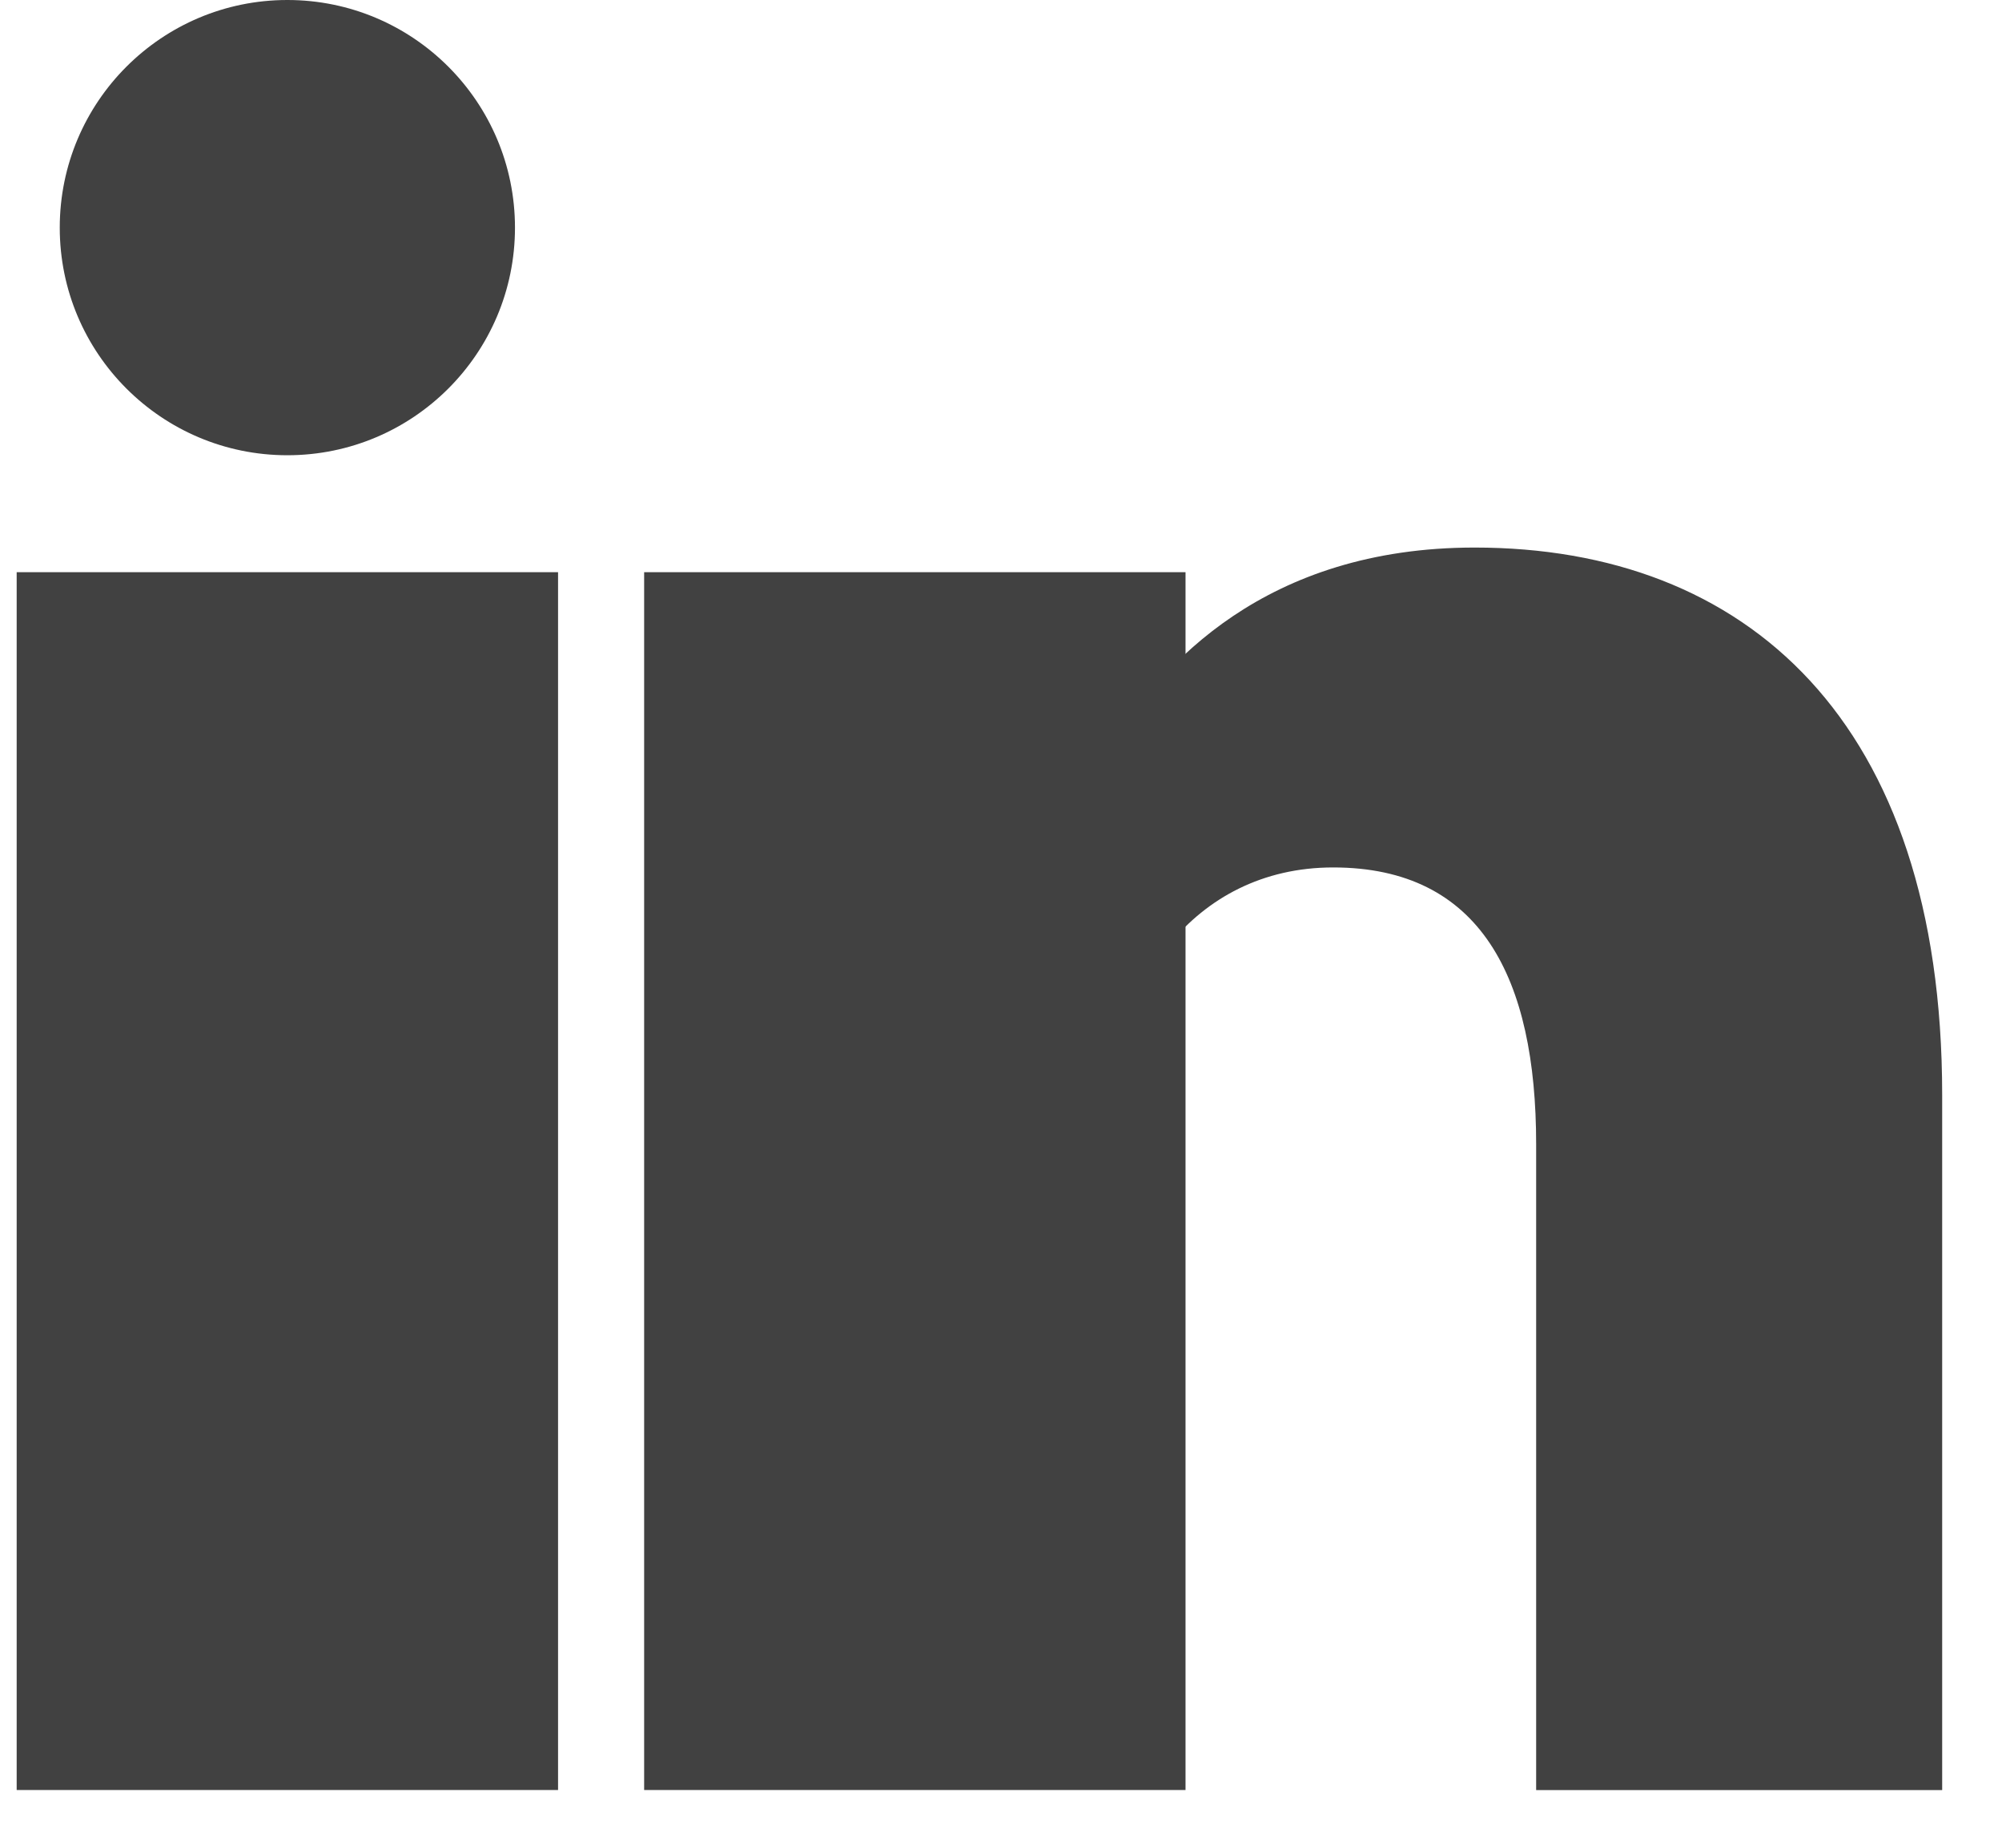
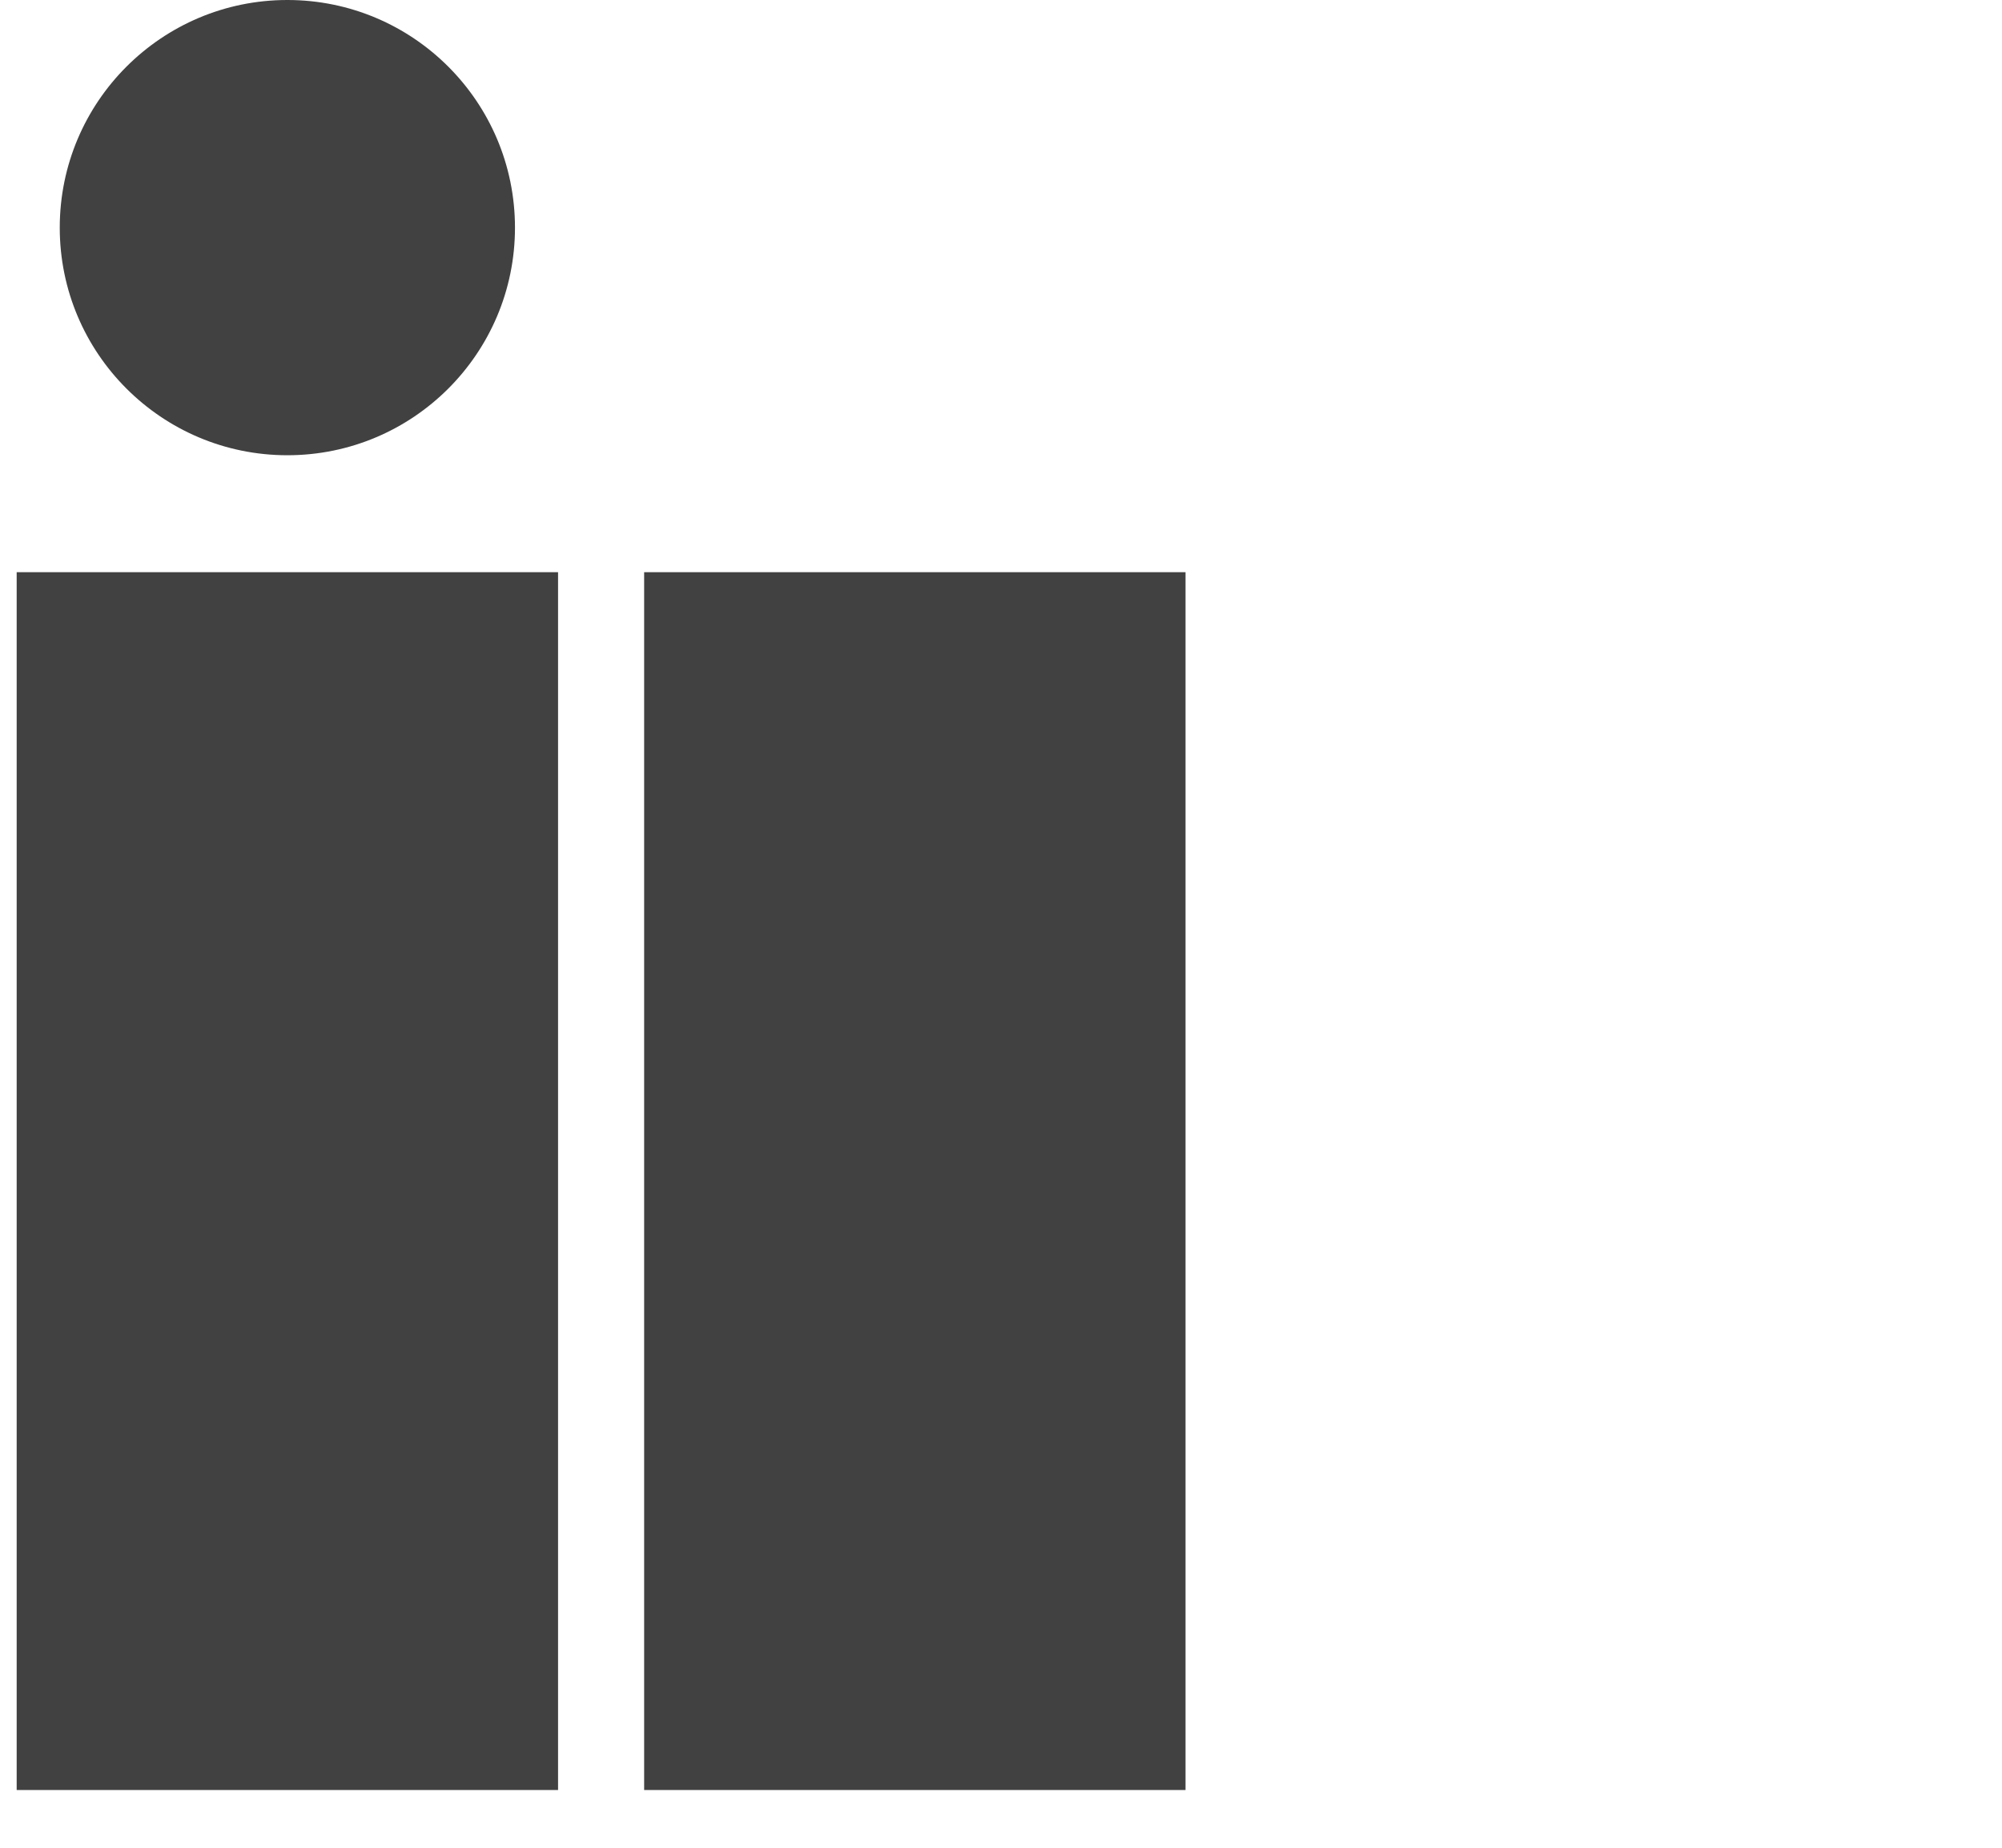
<svg xmlns="http://www.w3.org/2000/svg" width="26" height="24" viewBox="0 0 26 24" fill="none">
  <path d="M3.732 5.913C5.365 5.913 6.688 4.589 6.688 2.957C6.688 1.324 5.365 0 3.732 0C2.1 0 0.776 1.324 0.776 2.957C0.776 4.589 2.1 5.913 3.732 5.913Z" fill="#414141" />
-   <path d="M11.881 7.432V23.25V7.432ZM3.732 7.432V23.25V7.432Z" fill="#414141" />
+   <path d="M11.881 7.432V23.25ZM3.732 7.432V23.25V7.432Z" fill="#414141" />
  <path d="M11.881 7.432V23.25M3.732 7.432V23.25" stroke="#414141" stroke-width="7.031" />
-   <path d="M14.438 14.462C14.438 12.865 15.476 11.267 17.314 11.267C19.231 11.267 19.95 12.705 19.95 14.862V23.251H25.223V14.223C25.223 9.349 22.667 7.112 19.151 7.112C16.435 7.112 15.077 8.63 14.438 9.669" fill="#414141" />
</svg>